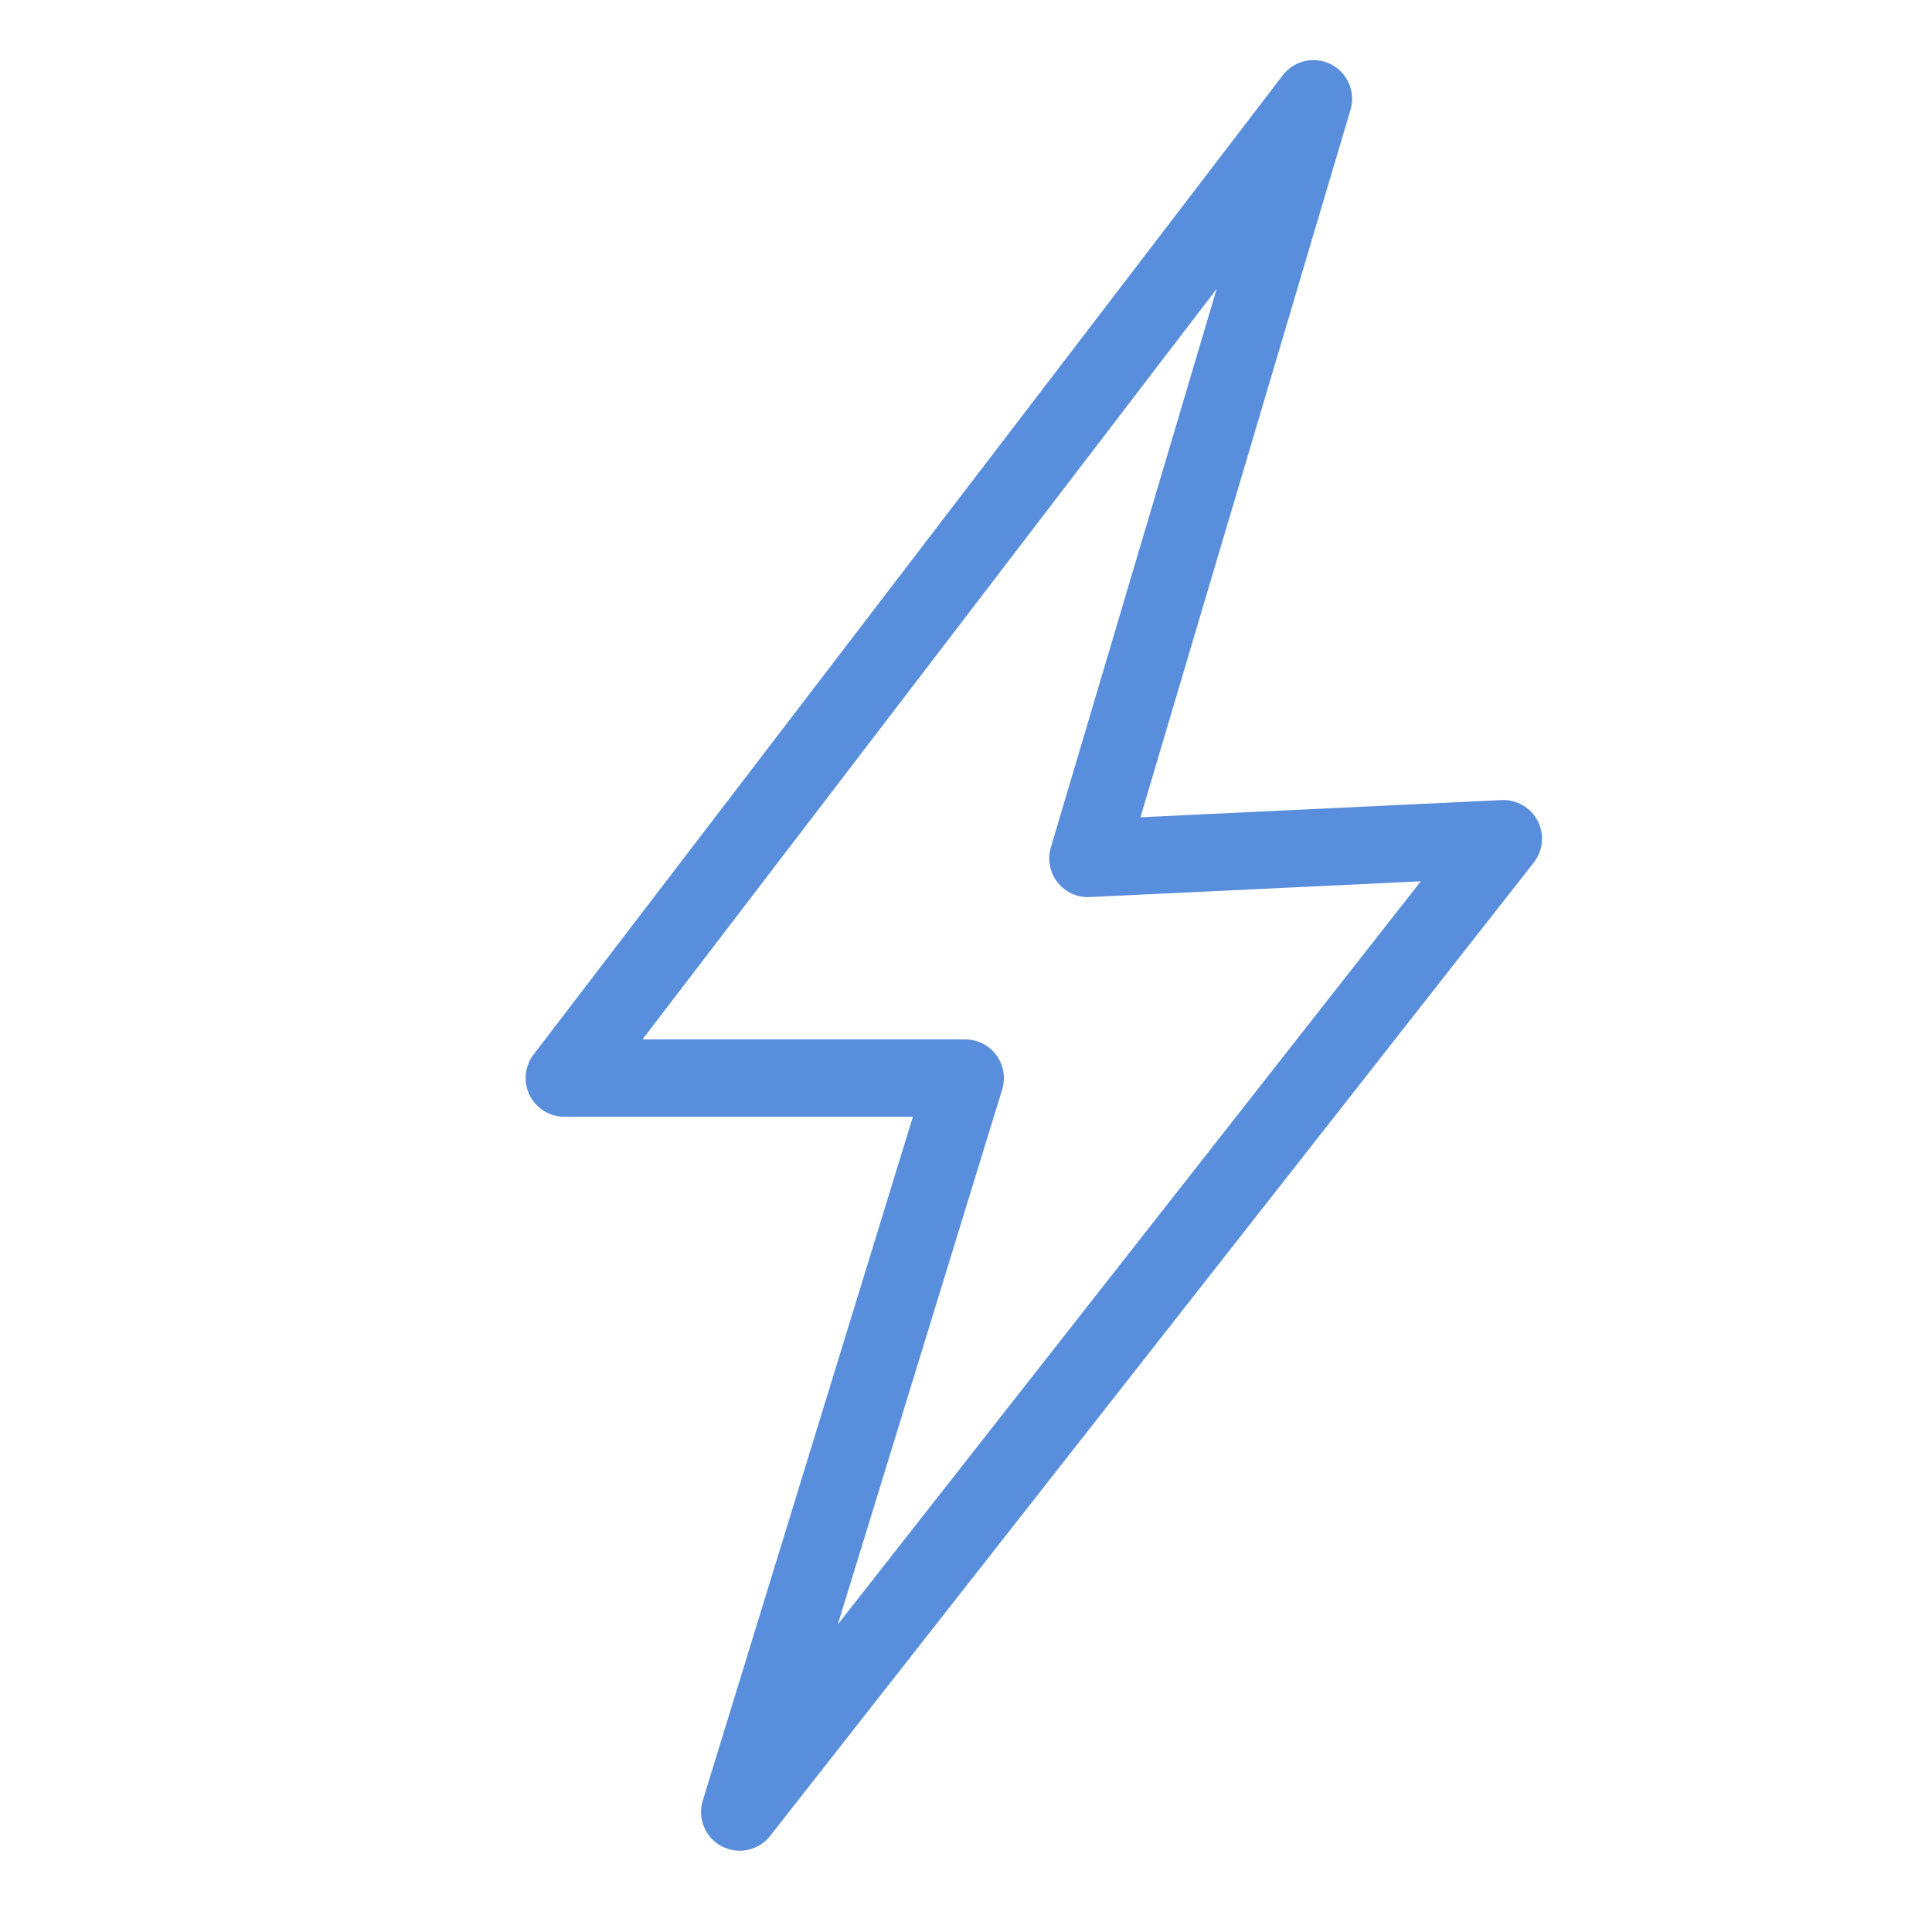
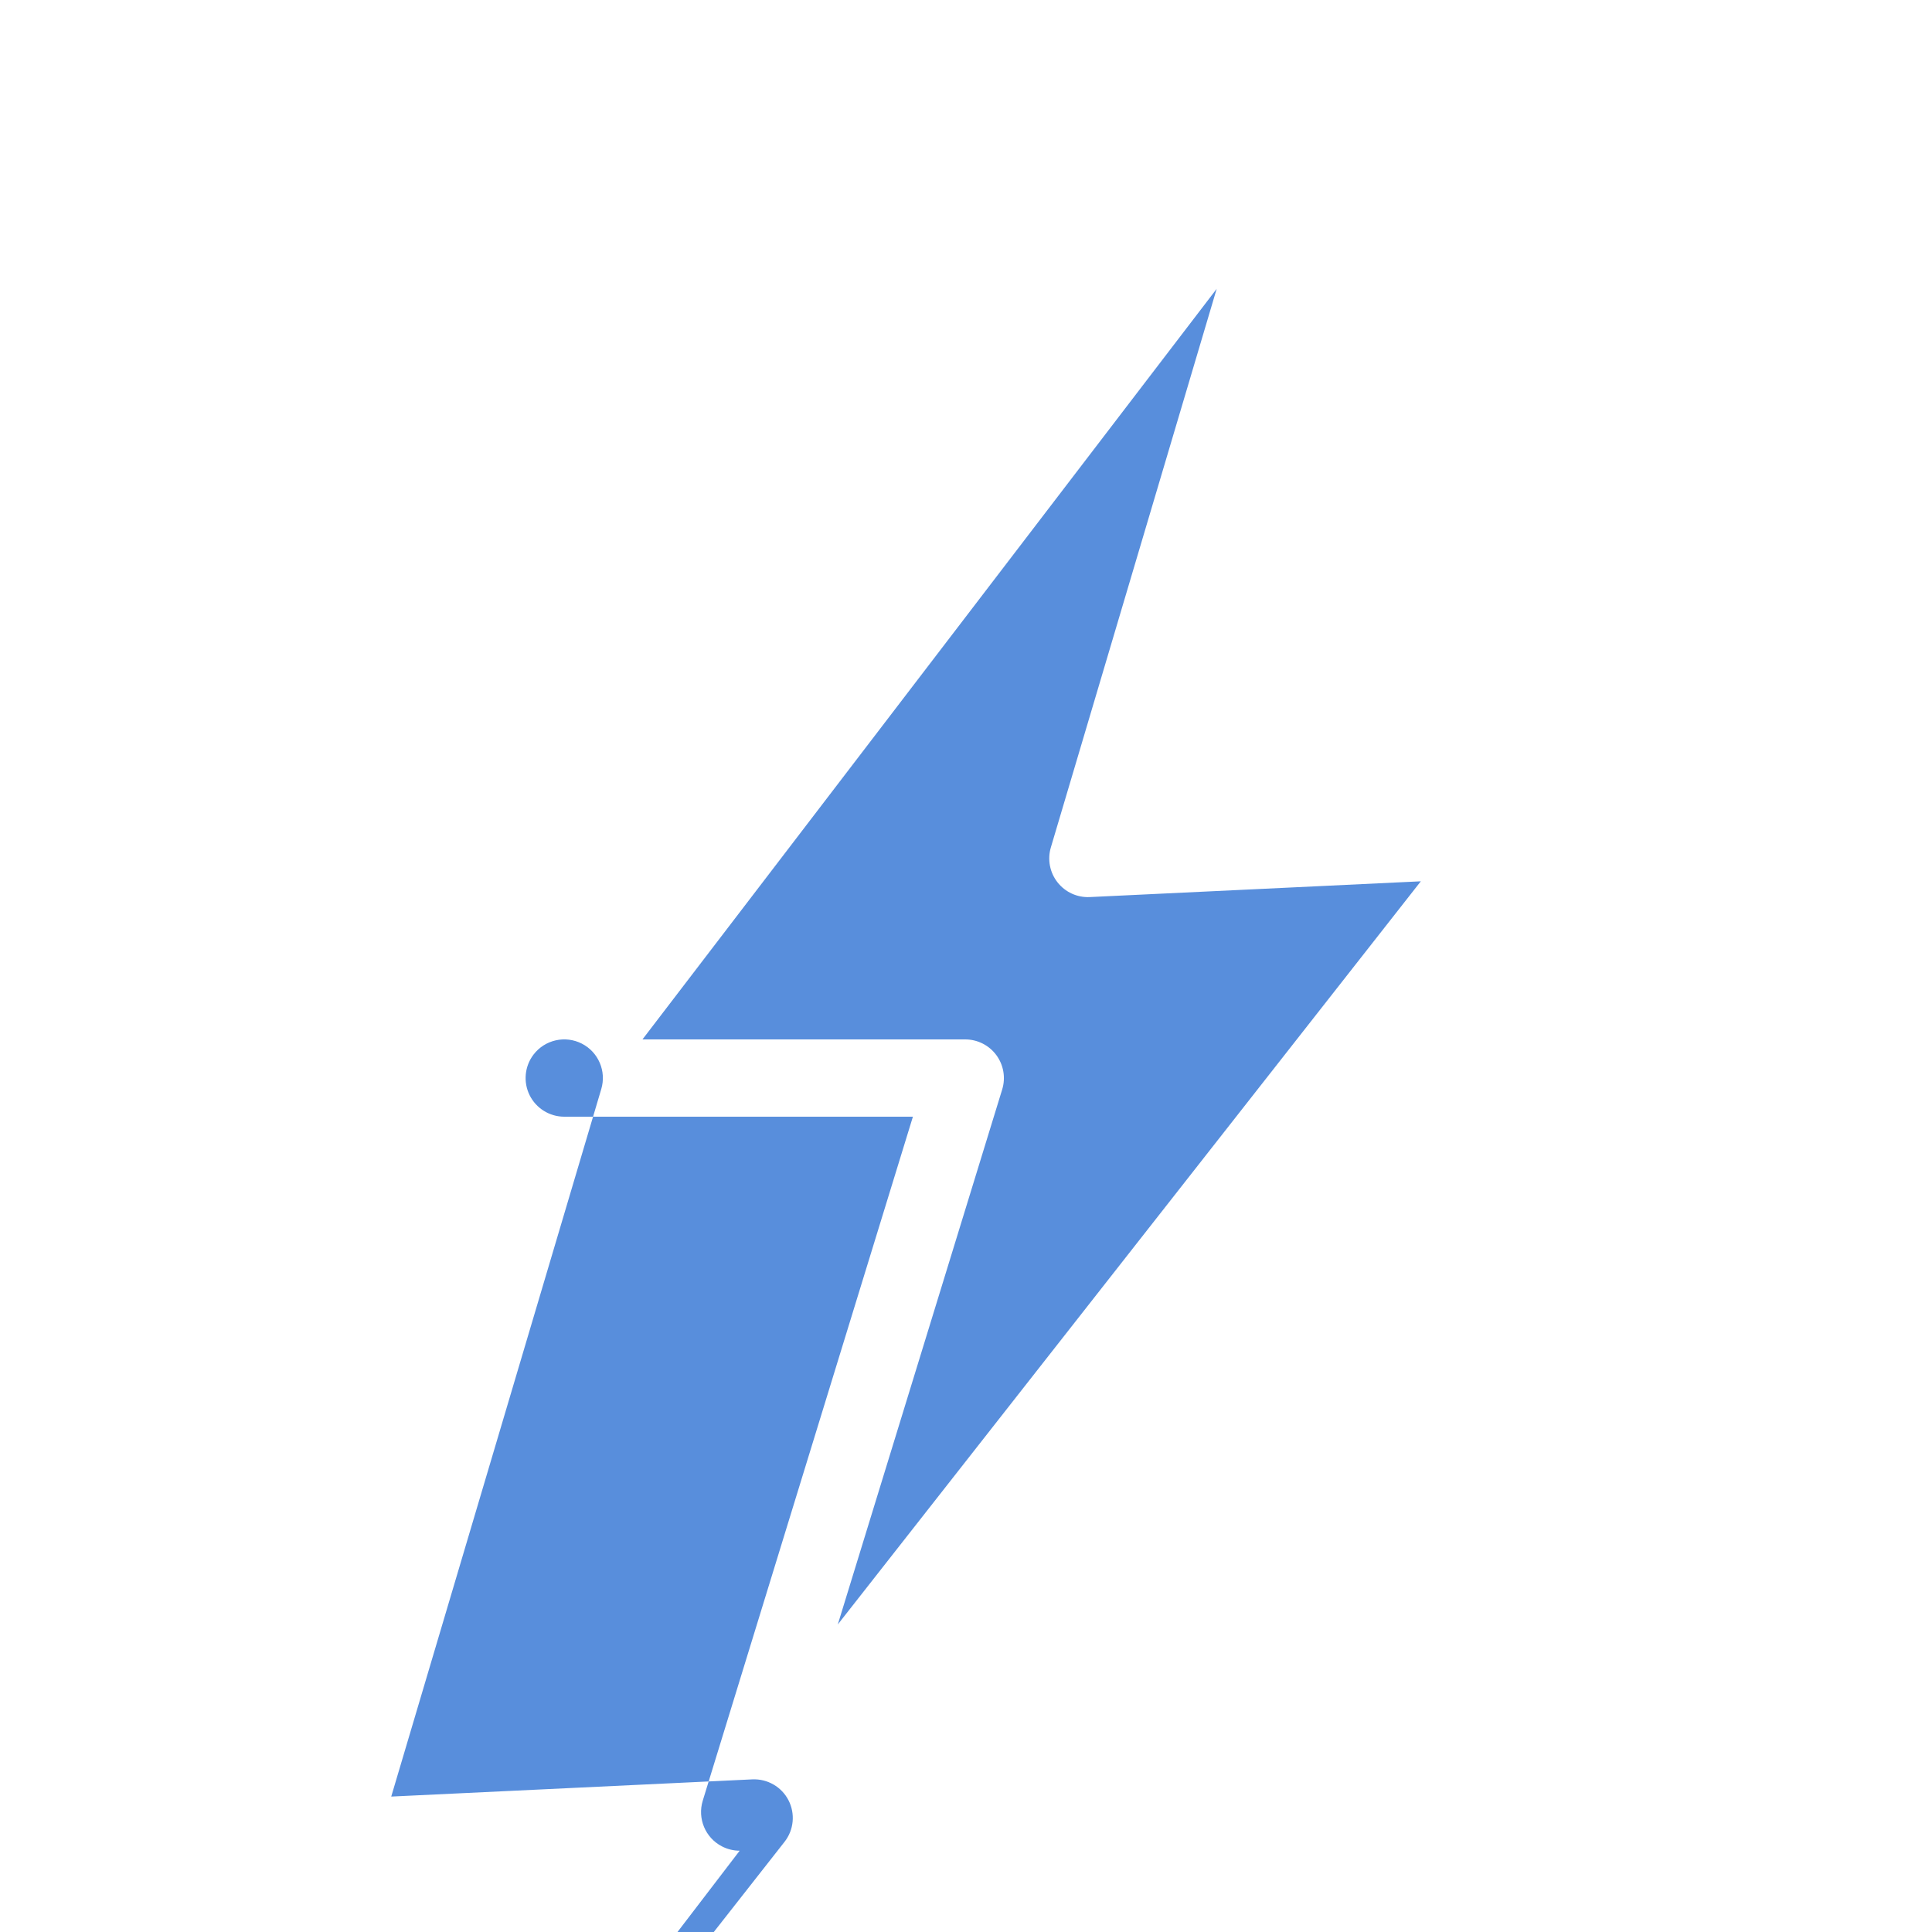
<svg xmlns="http://www.w3.org/2000/svg" viewBox="0 0 500 500" data-name="Layer 1" id="Layer_1">
  <defs>
    <style>
      .cls-1 {
        fill: #588edc;
        stroke-width: 0px;
      }
    </style>
  </defs>
-   <path d="m191.43,478.96c-1.57,0-3.16-.37-4.63-1.14-4.27-2.23-6.34-7.19-4.93-11.8l54.39-177.02h-90.23c-3.8,0-7.28-2.16-8.97-5.57-1.68-3.41-1.29-7.48,1.02-10.51L331.98,19.48c2.93-3.83,8.18-5.02,12.48-2.84,4.3,2.19,6.42,7.13,5.05,11.76l-54.36,183.11,93.45-4.45c3.9-.18,7.57,1.92,9.36,5.4s1.4,7.68-1.02,10.76l-197.63,251.91c-1.95,2.49-4.88,3.83-7.87,3.83Zm-25.15-209.96h83.53c3.17,0,6.16,1.51,8.04,4.06s2.45,5.85,1.52,8.88l-42.55,138.47,150.89-192.33-85.68,4.08c-3.25.16-6.35-1.27-8.35-3.82-2-2.55-2.64-5.91-1.72-9.02l42.92-144.58-148.61,194.26Z" class="cls-1" />
+   <path d="m191.43,478.96c-1.57,0-3.16-.37-4.63-1.14-4.27-2.23-6.34-7.19-4.93-11.8l54.39-177.02h-90.23c-3.8,0-7.28-2.16-8.97-5.57-1.68-3.41-1.29-7.48,1.02-10.51c2.93-3.83,8.18-5.02,12.48-2.84,4.3,2.19,6.42,7.13,5.05,11.76l-54.36,183.11,93.45-4.45c3.9-.18,7.57,1.92,9.36,5.4s1.4,7.68-1.02,10.76l-197.63,251.91c-1.95,2.49-4.88,3.83-7.87,3.83Zm-25.15-209.96h83.53c3.17,0,6.16,1.51,8.04,4.06s2.45,5.85,1.52,8.88l-42.55,138.47,150.89-192.33-85.68,4.08c-3.25.16-6.35-1.27-8.35-3.82-2-2.55-2.64-5.91-1.72-9.02l42.92-144.58-148.61,194.26Z" class="cls-1" />
</svg>